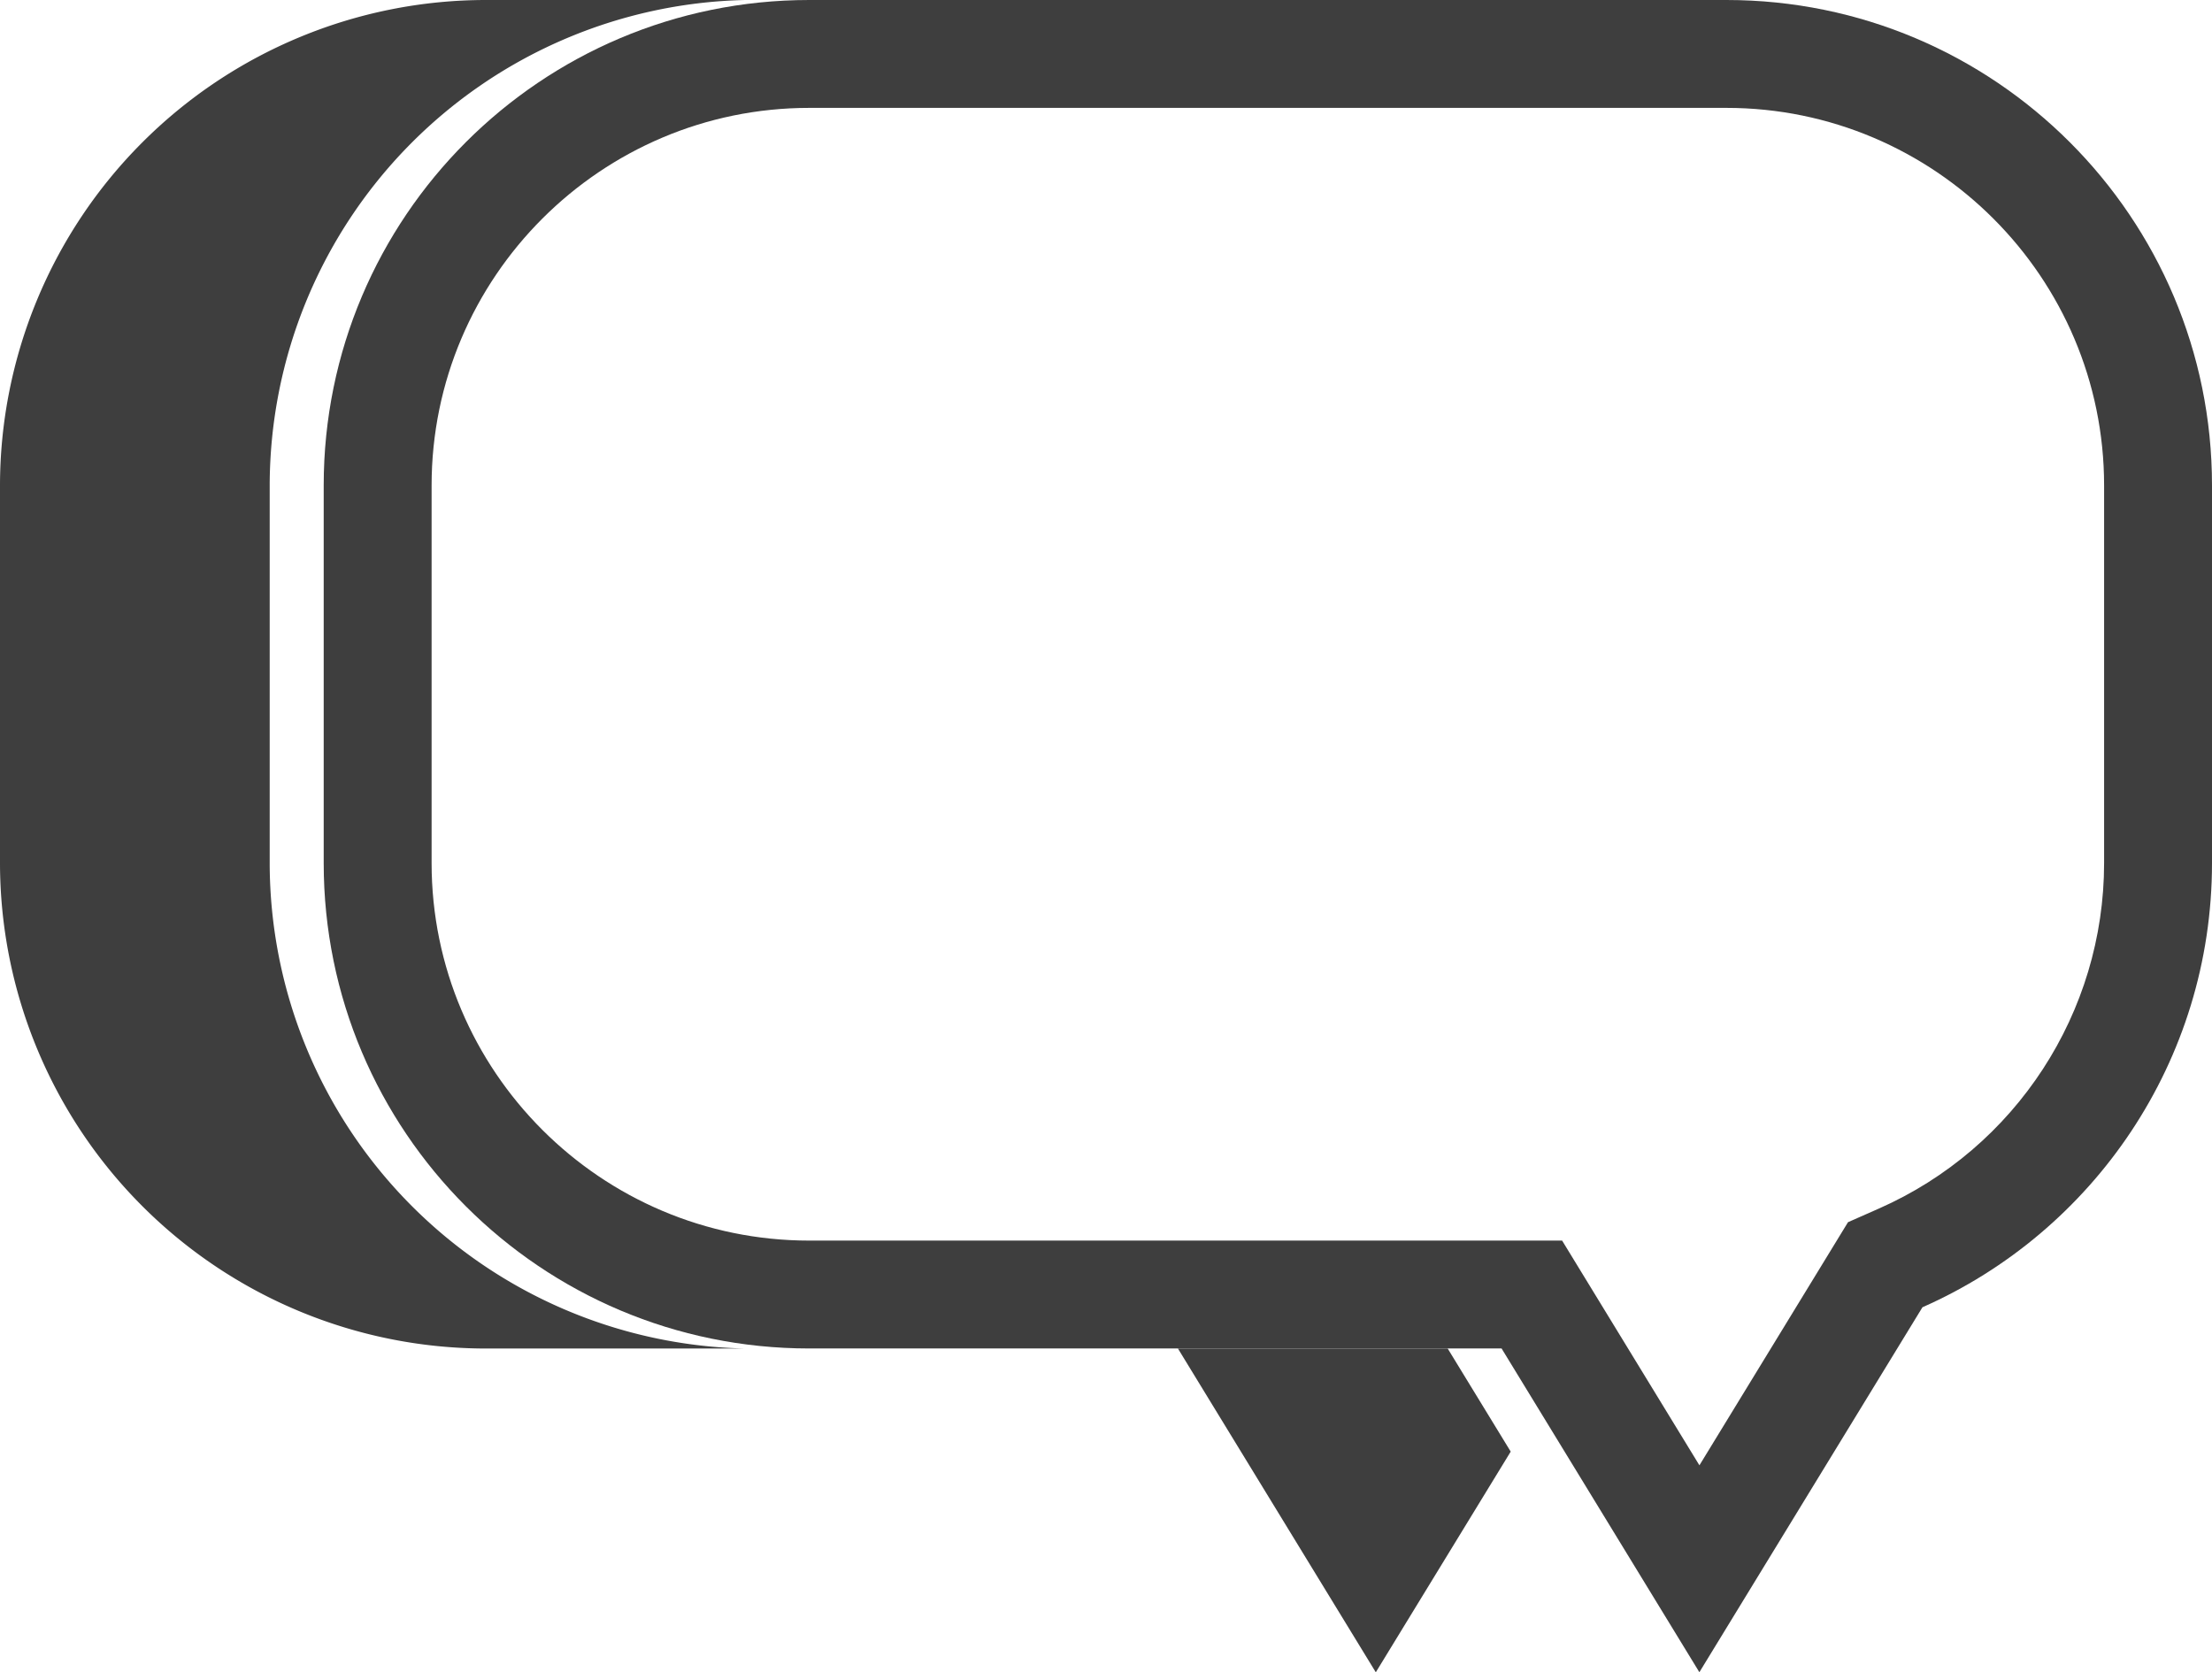
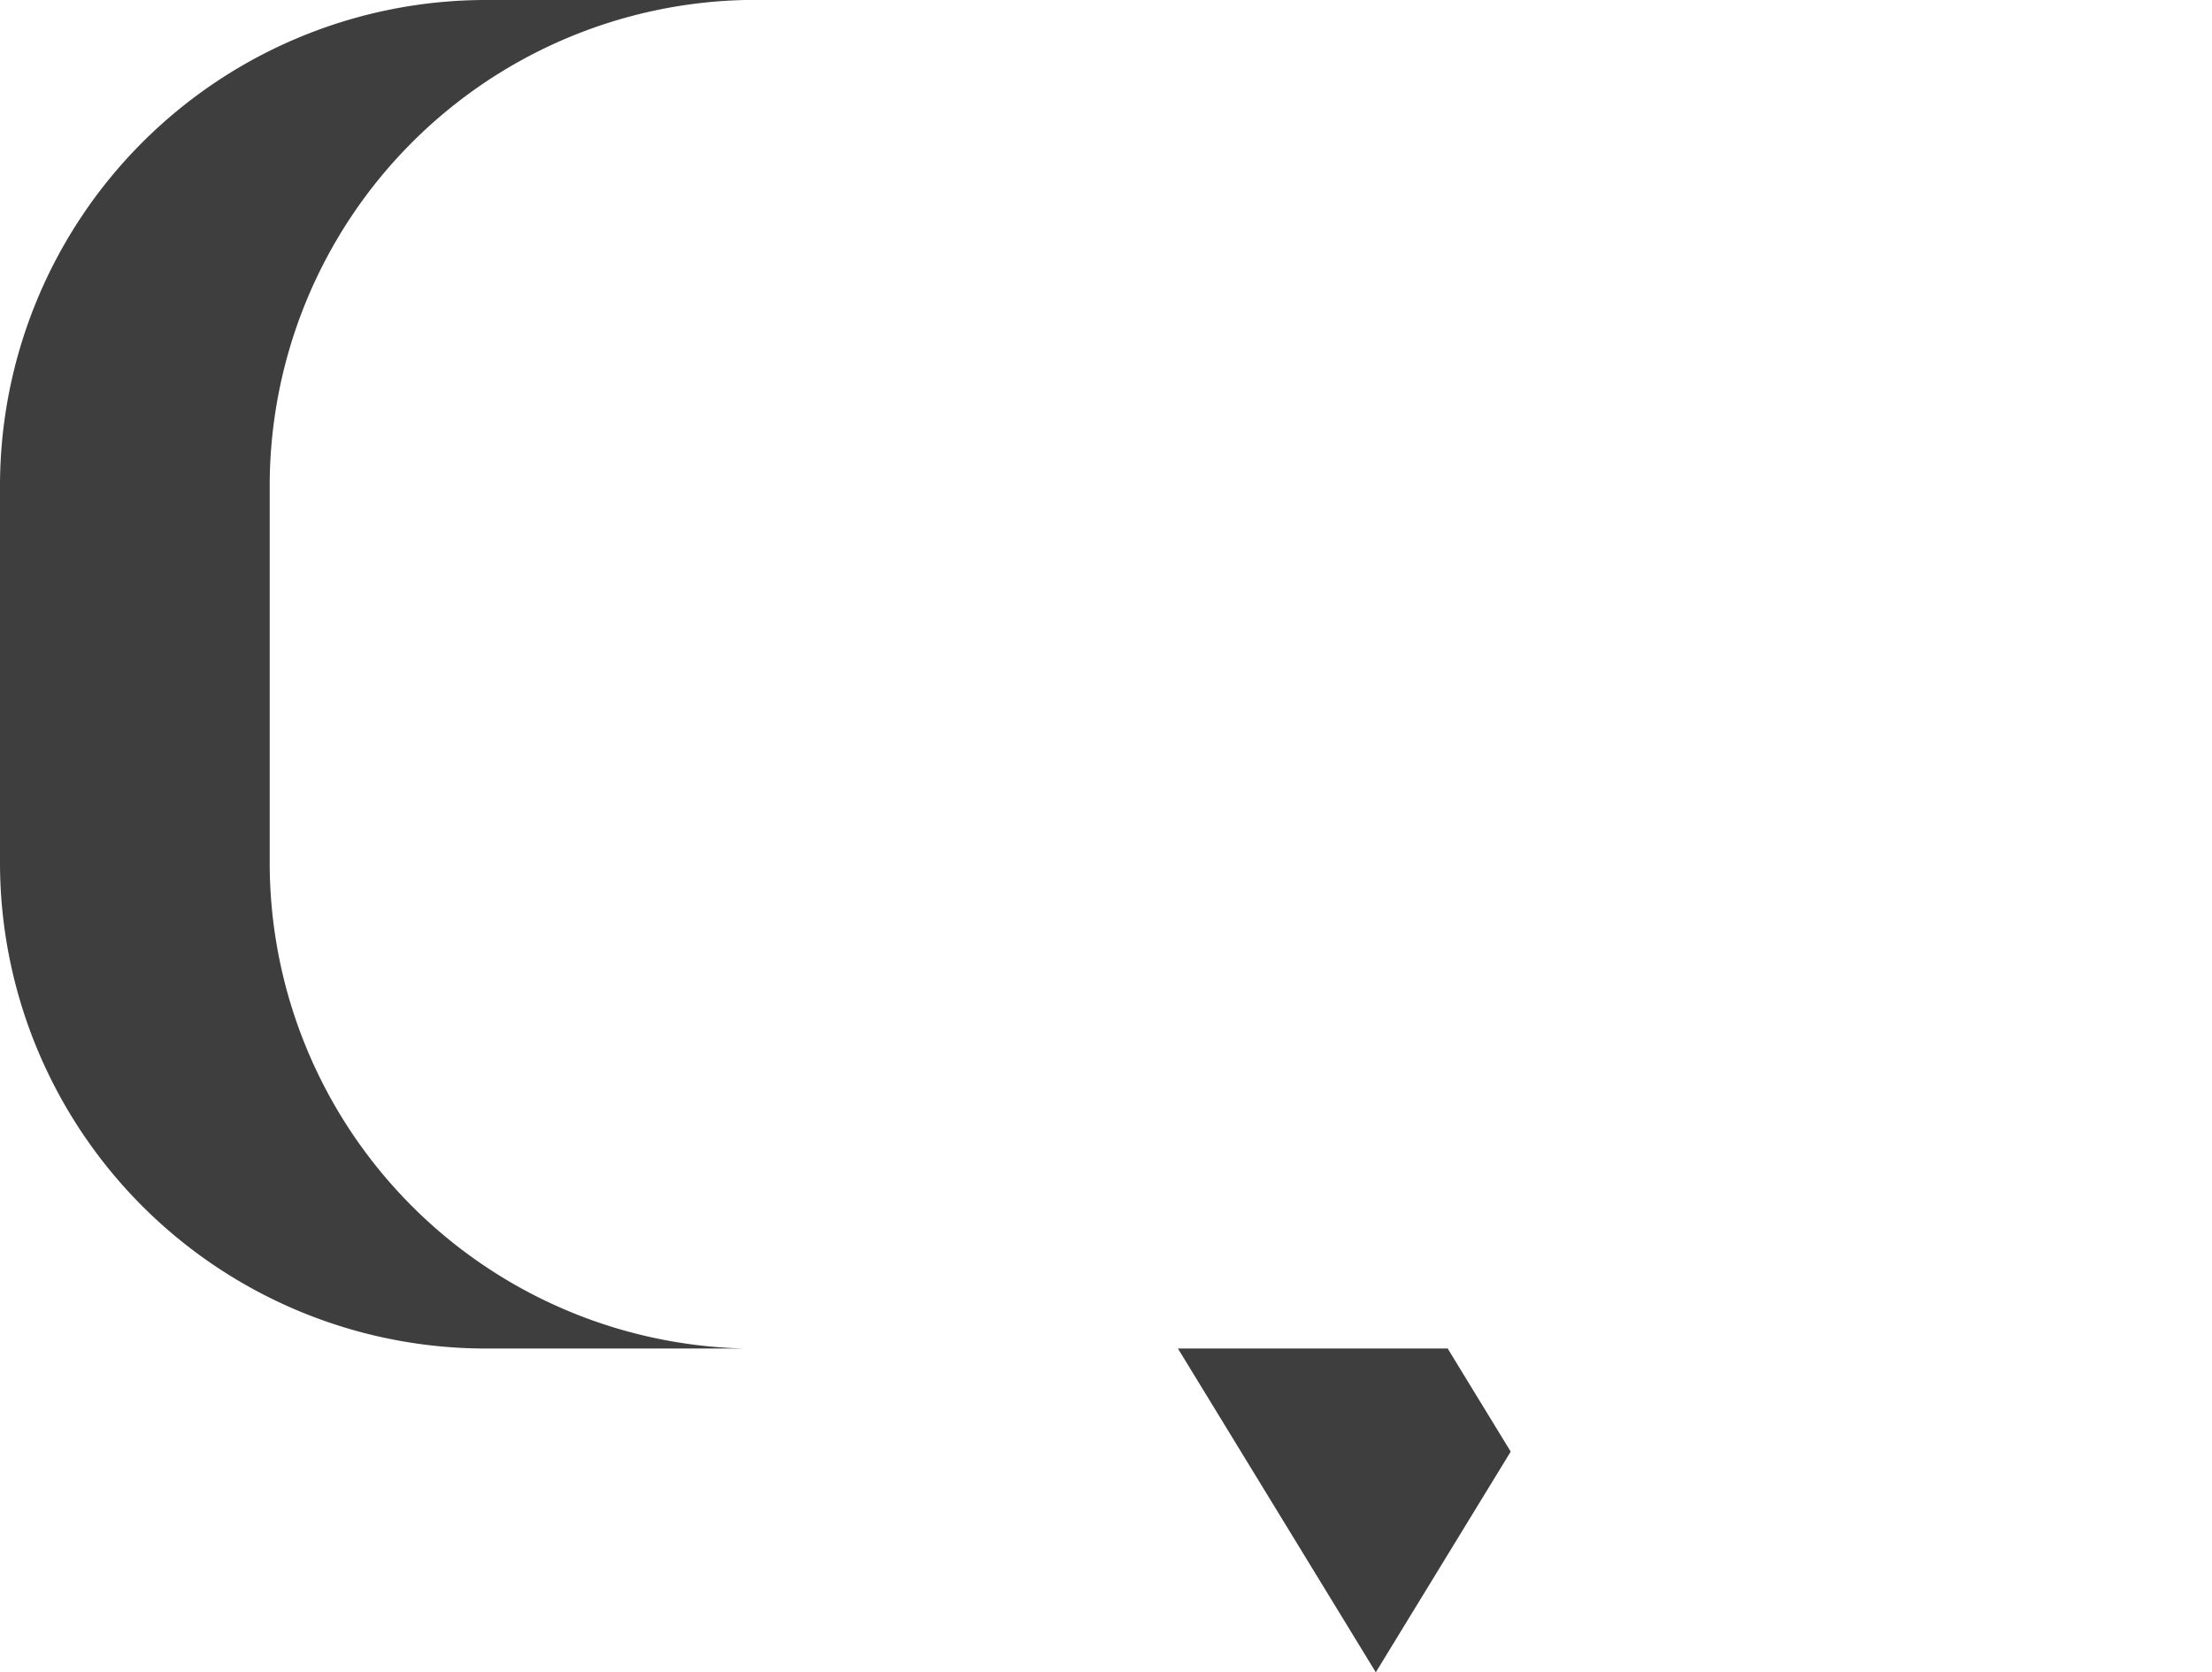
<svg xmlns="http://www.w3.org/2000/svg" width="41.001" height="31.001" viewBox="0 0 41.001 31.001">
  <g id="Group_2681" data-name="Group 2681" transform="translate(-747.998 -363)">
    <path id="Subtraction_141" data-name="Subtraction 141" d="M6790.5,13719h0l-3.666-6h5l1.168,1.911-2.5,4.09Zm-11.691-6H6774a9.01,9.01,0,0,1-9-9v-7a9.01,9.01,0,0,1,9-9h4.808a9.014,9.014,0,0,0-8.809,9v7a9.011,9.011,0,0,0,8.809,9Z" transform="translate(-6017.002 -13325)" fill="#3e3e3e" />
    <g id="Union_14" data-name="Union 14" transform="translate(-6011.002 -13325)" fill="none">
-       <path d="M6786.833,13713H6774a9,9,0,0,1-9-9v-7a9,9,0,0,1,9-9h17a9,9,0,0,1,9,9v7a9,9,0,0,1-5.367,8.236L6790.5,13719Z" stroke="none" />
-       <path d="M 6790.5 13715.165 L 6793.254 13710.658 L 6793.827 13710.405 C 6796.363 13709.286 6798.001 13706.771 6798.001 13703.999 L 6798.001 13697 C 6798.001 13693.141 6794.861 13690 6791.001 13690 L 6774 13690 C 6770.14 13690 6767 13693.141 6767 13697 L 6767 13703.999 C 6767 13707.858 6770.14 13710.999 6774 13710.999 L 6787.955 13710.999 L 6790.5 13715.165 M 6790.499 13719.001 L 6786.833 13712.999 L 6774 13712.999 C 6769.028 13712.999 6765 13708.971 6765 13703.999 L 6765 13697 C 6765 13692.028 6769.028 13688 6774 13688 L 6791.001 13688 C 6795.97 13688 6800.001 13692.028 6800.001 13697 L 6800.001 13703.999 C 6800.001 13707.678 6797.795 13710.84 6794.634 13712.235 L 6790.499 13719.001 Z" stroke="none" fill="#3e3e3e" />
-     </g>
+       </g>
  </g>
</svg>